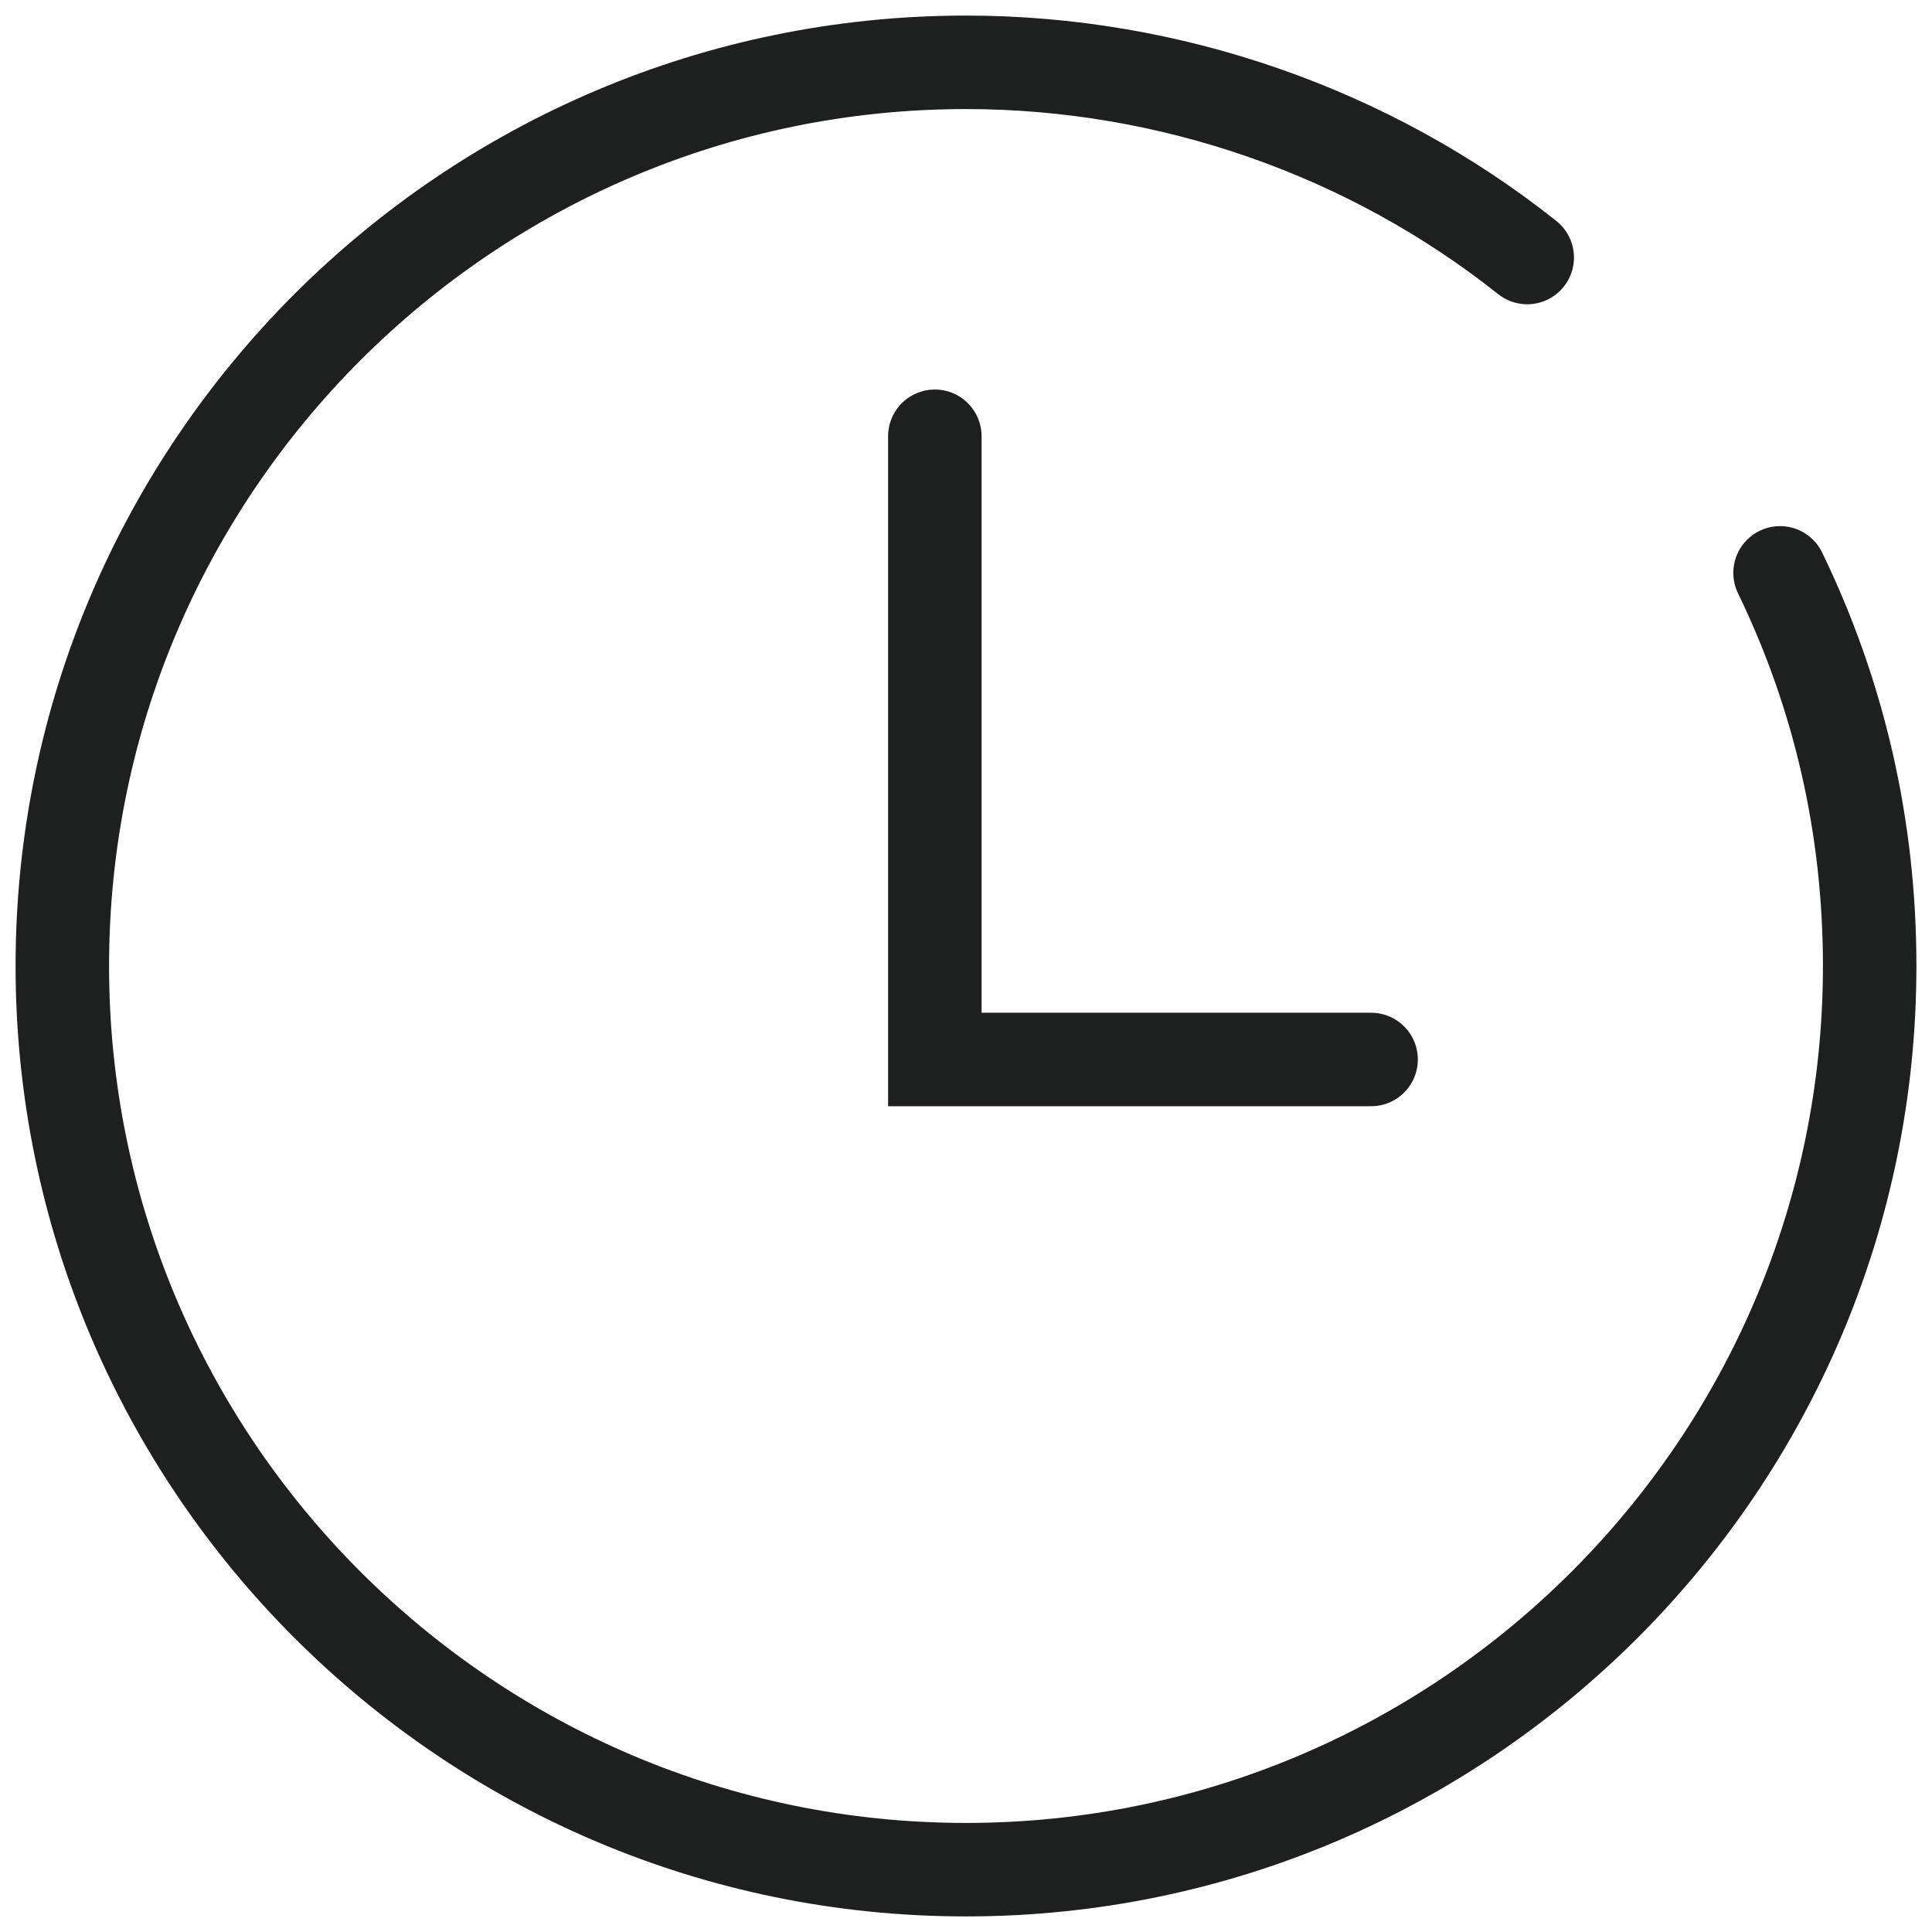
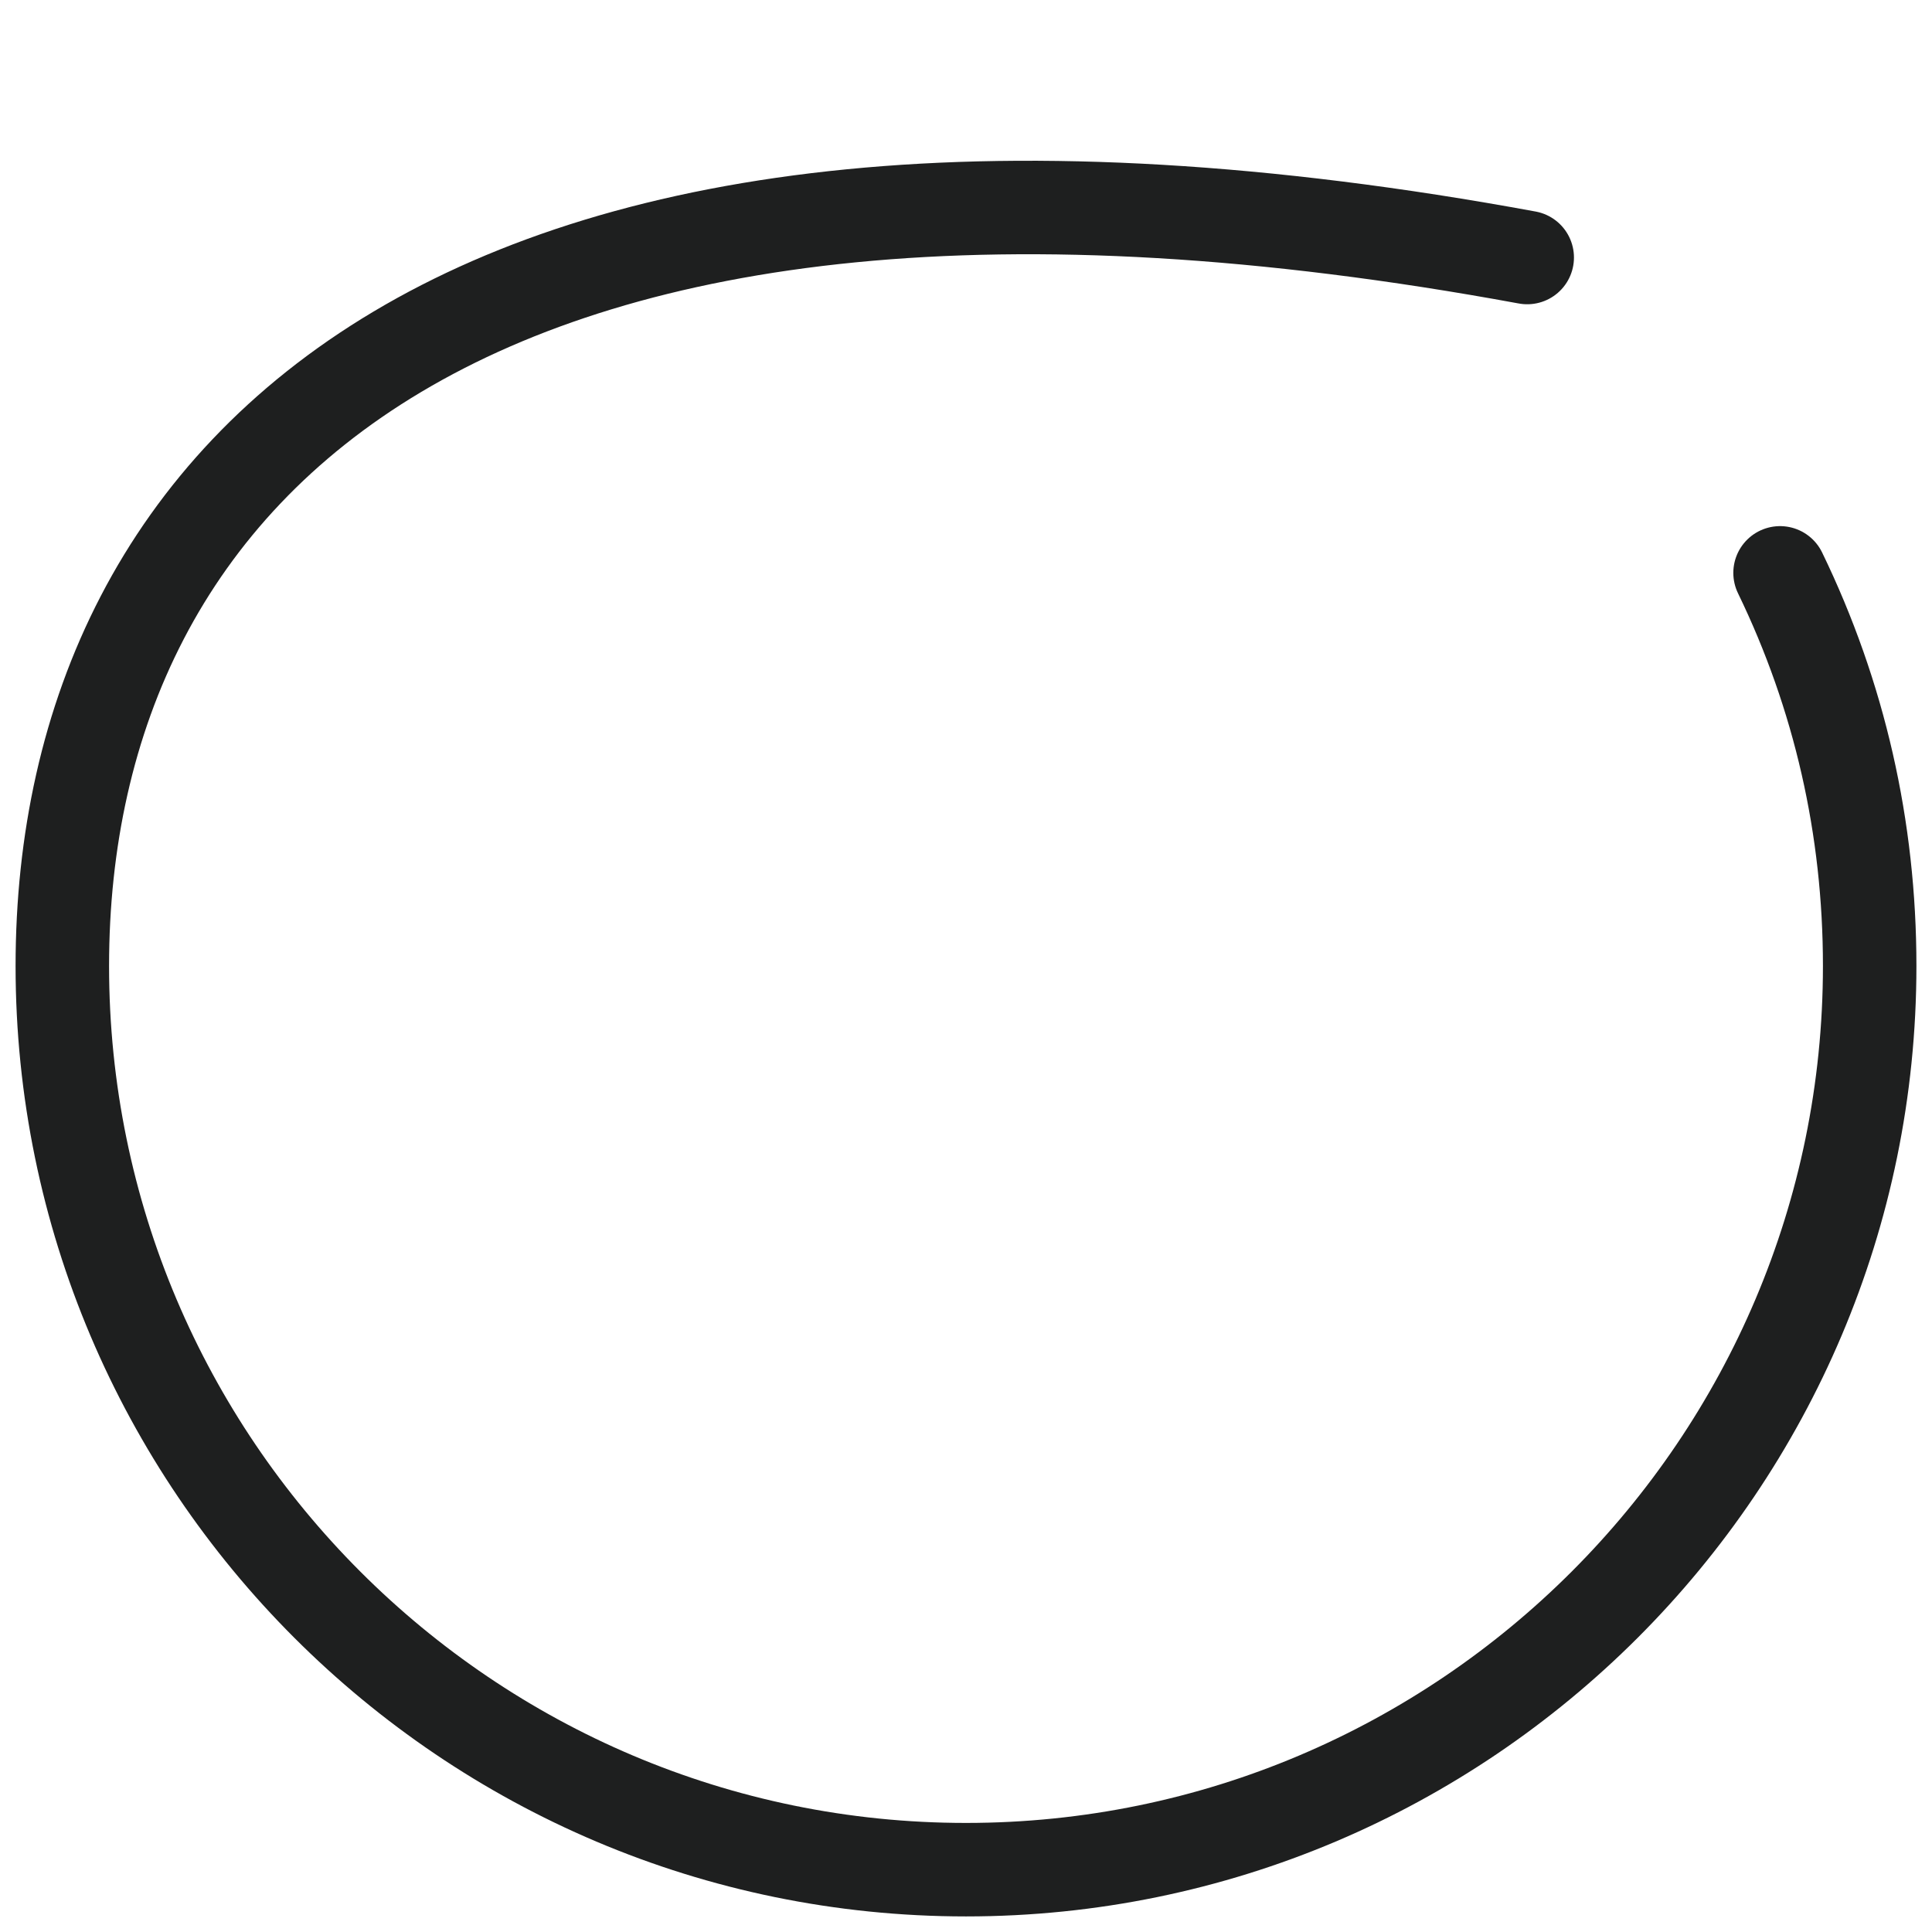
<svg xmlns="http://www.w3.org/2000/svg" width="31" height="31" viewBox="0 0 31 31" fill="none">
-   <path d="M24.505 4.132C21.963 2.112 18.765 1 15.5 1C7.505 1 1 7.505 1 15.5C1 23.495 7.505 30 15.5 30C23.495 30 30 23.495 30 15.5C30 13.284 29.516 11.161 28.562 9.192" stroke="#1E1F1F" stroke-width="1.5" stroke-linecap="round" />
-   <path d="M15 7V17H22" stroke="#1E1F1F" stroke-width="1.5" stroke-linecap="round" />
+   <path d="M24.505 4.132C7.505 1 1 7.505 1 15.5C1 23.495 7.505 30 15.5 30C23.495 30 30 23.495 30 15.5C30 13.284 29.516 11.161 28.562 9.192" stroke="#1E1F1F" stroke-width="1.5" stroke-linecap="round" />
</svg>